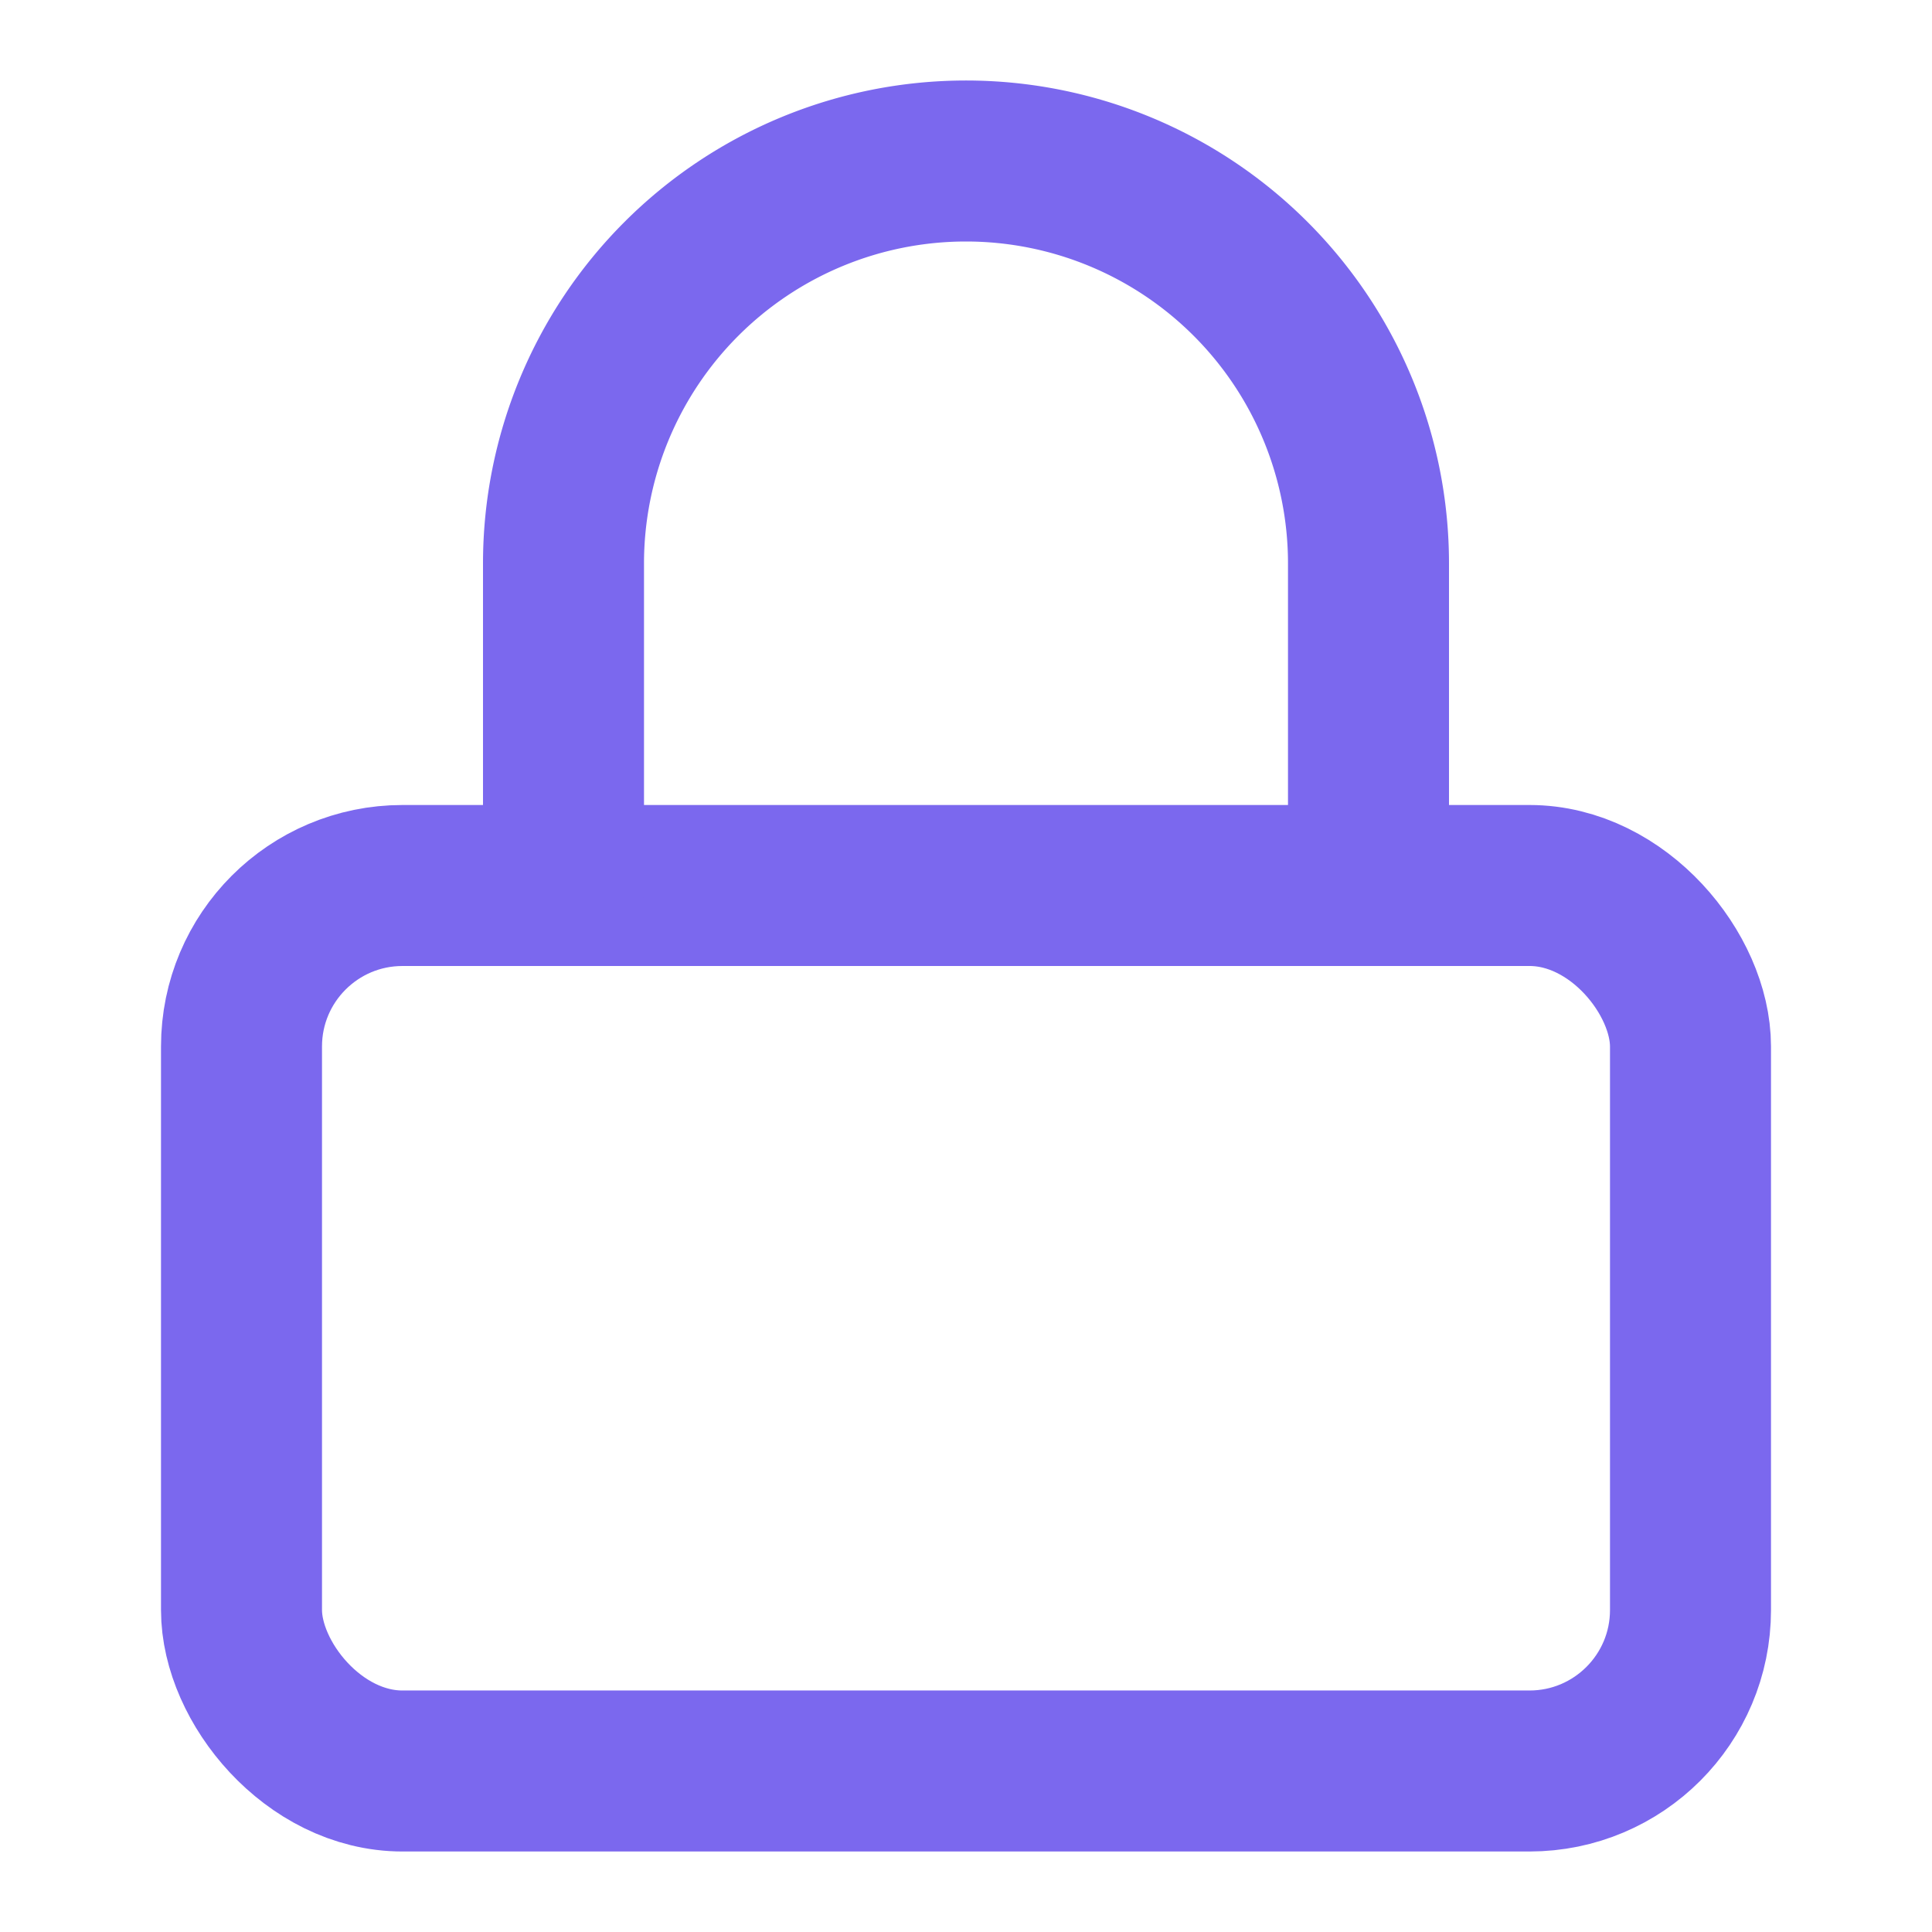
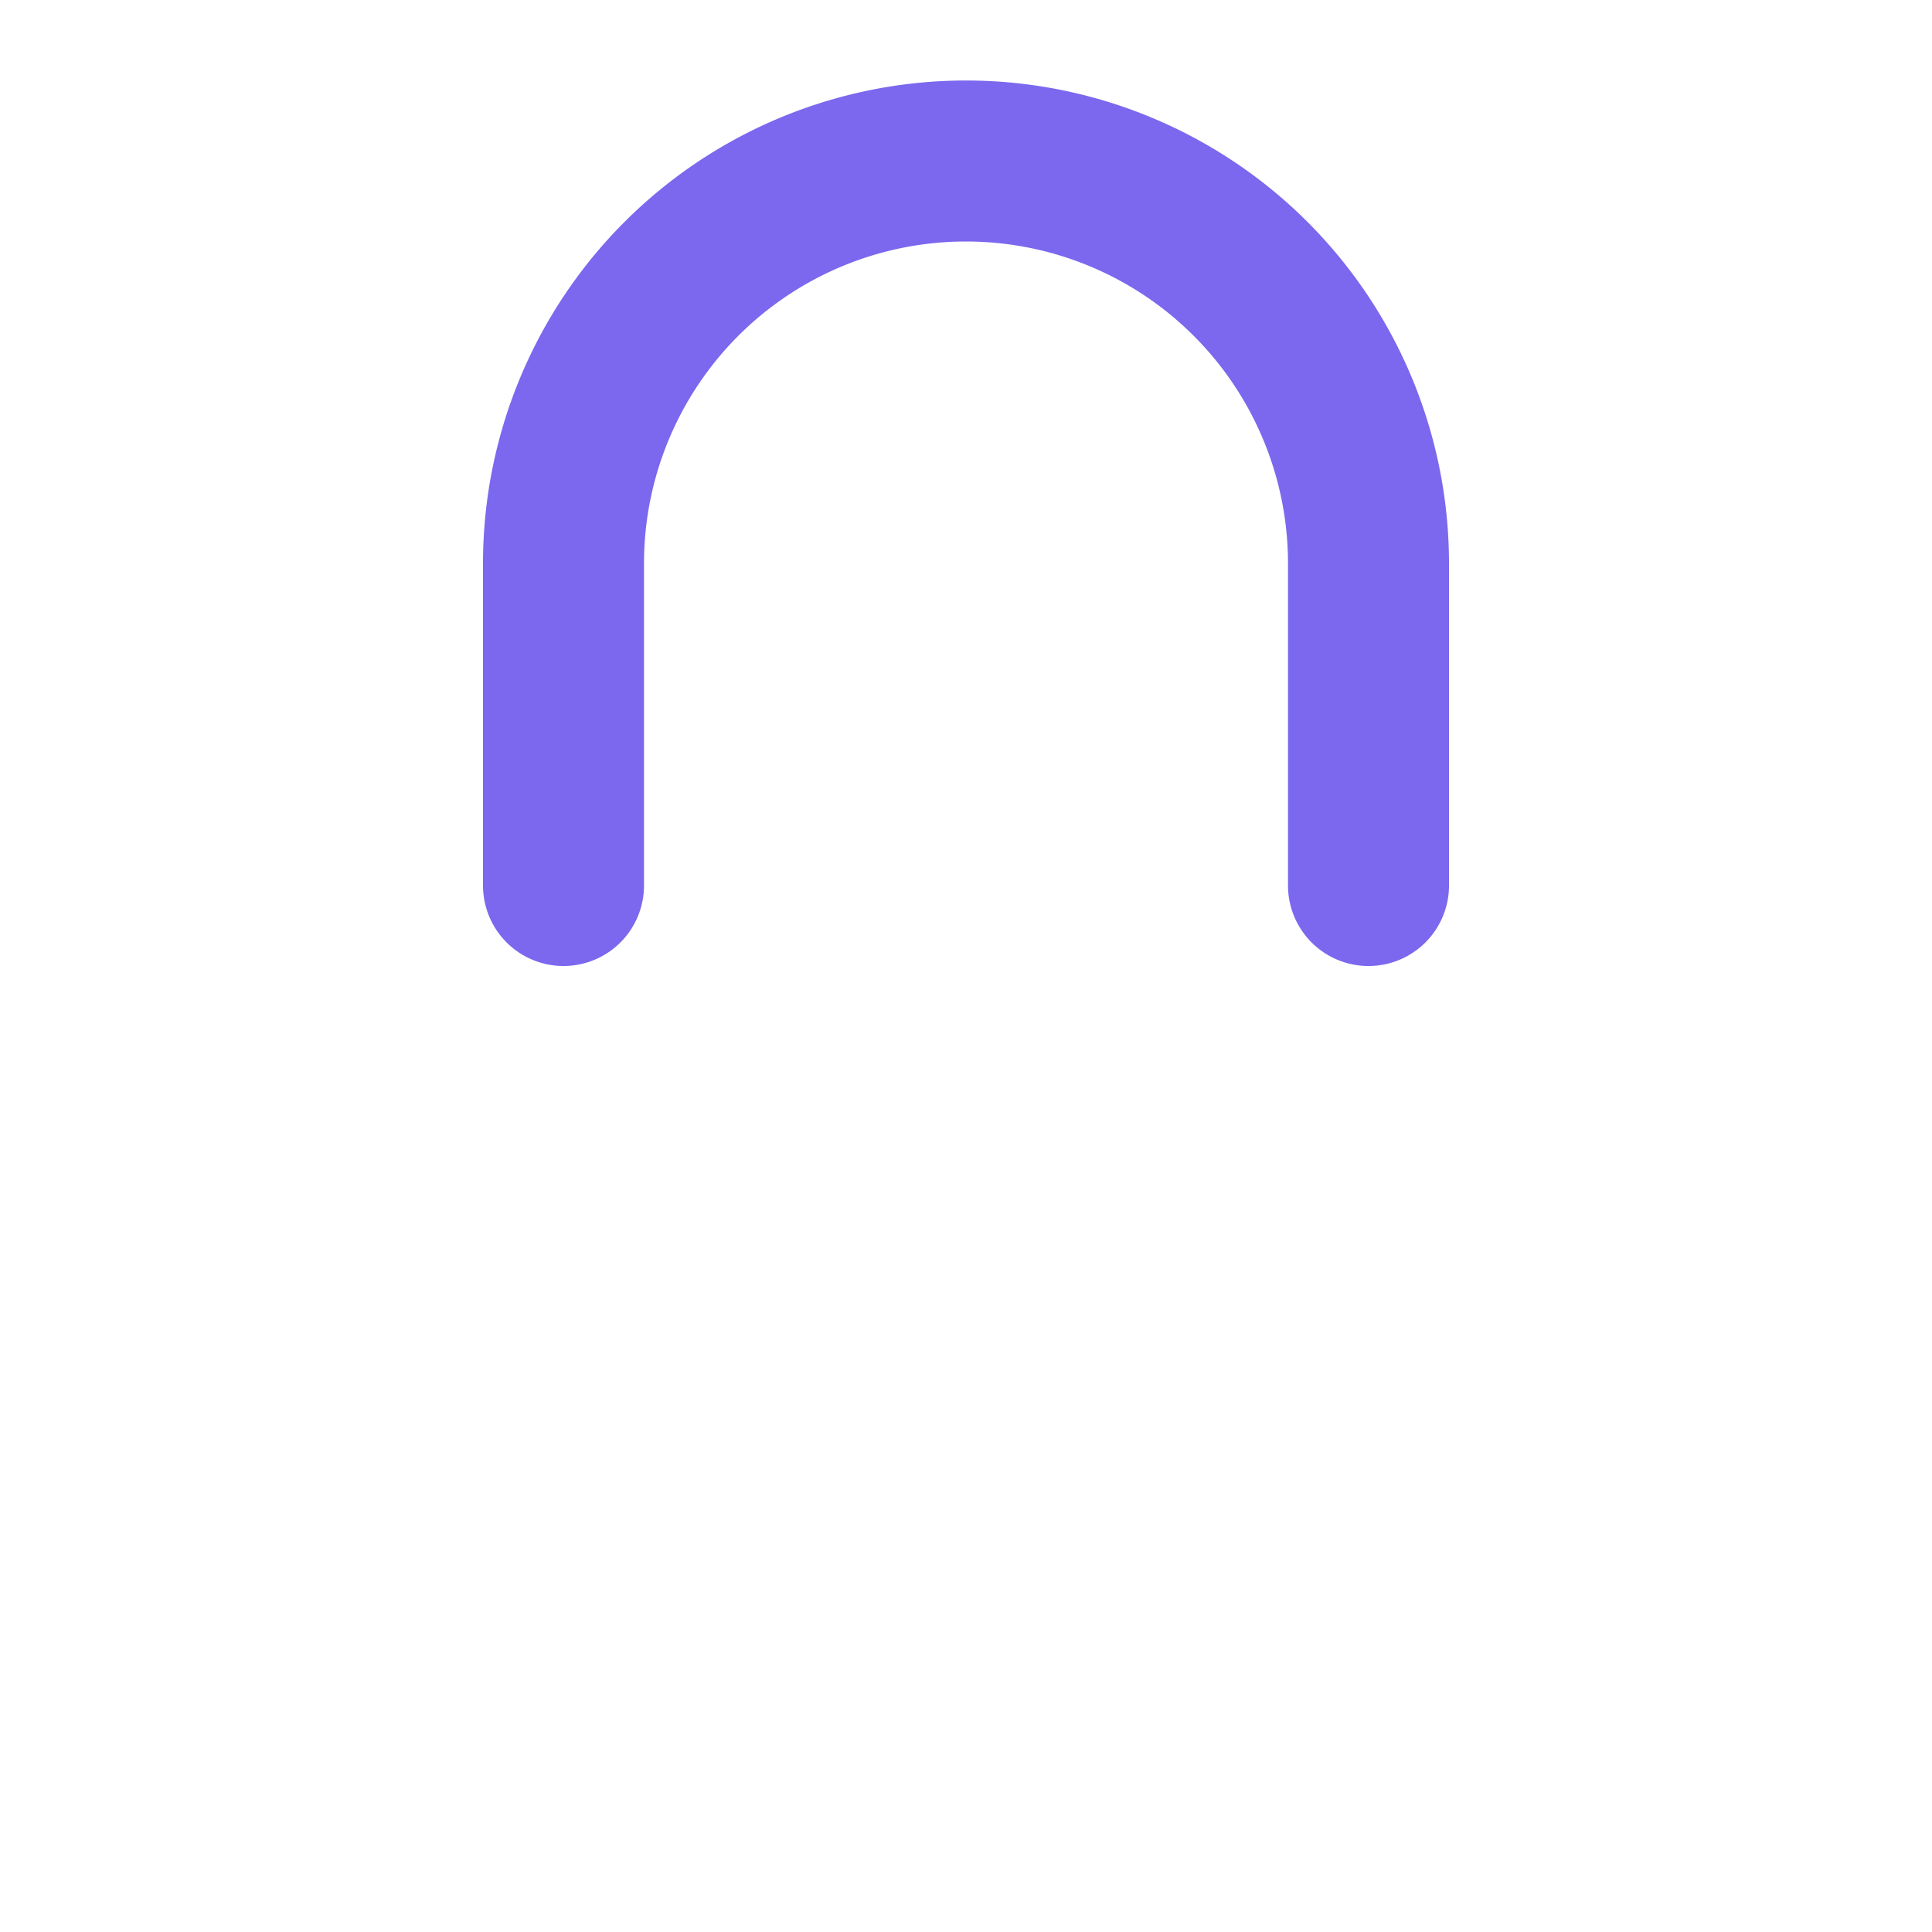
<svg xmlns="http://www.w3.org/2000/svg" width="50" height="50" viewBox="0 0 24 24" fill="none" stroke="#7b68ee" stroke-width="2" stroke-linecap="round" stroke-linejoin="round">
-   <rect x="3" y="11" width="18" height="11" rx="2" ry="2" />
  <path d="M7 11V7a5 5 0 0110 0v4" />
</svg>